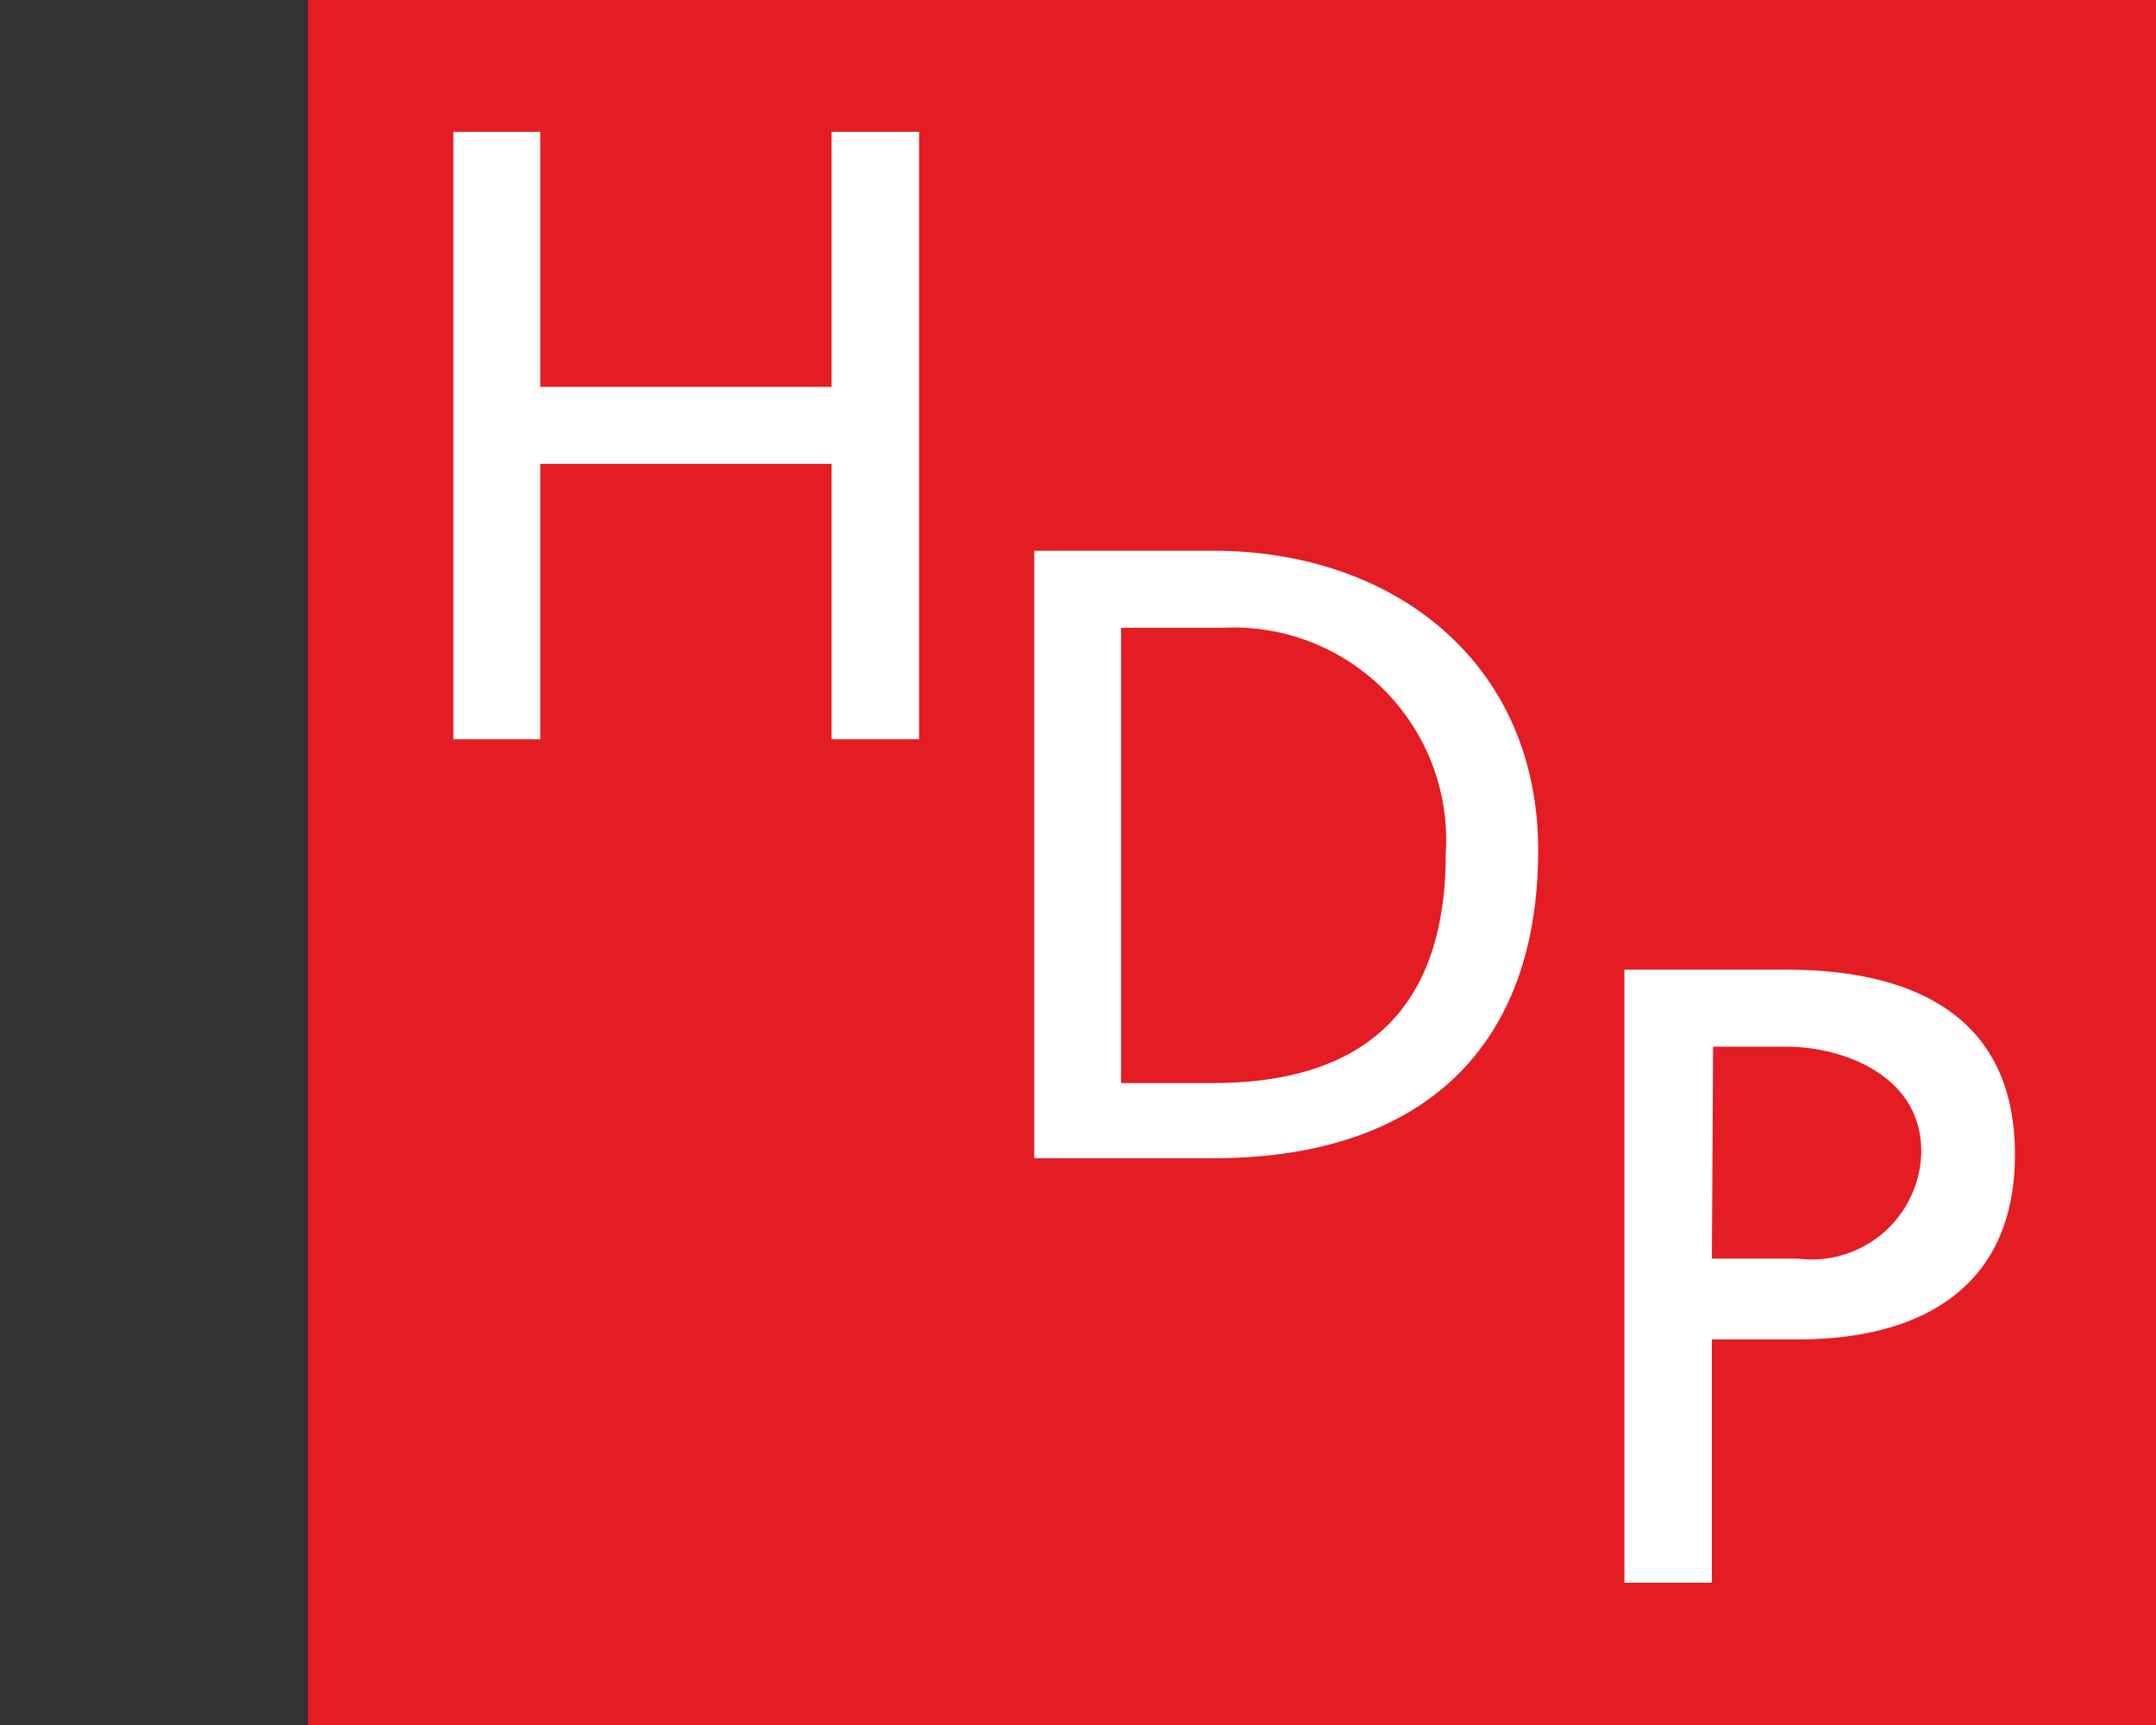
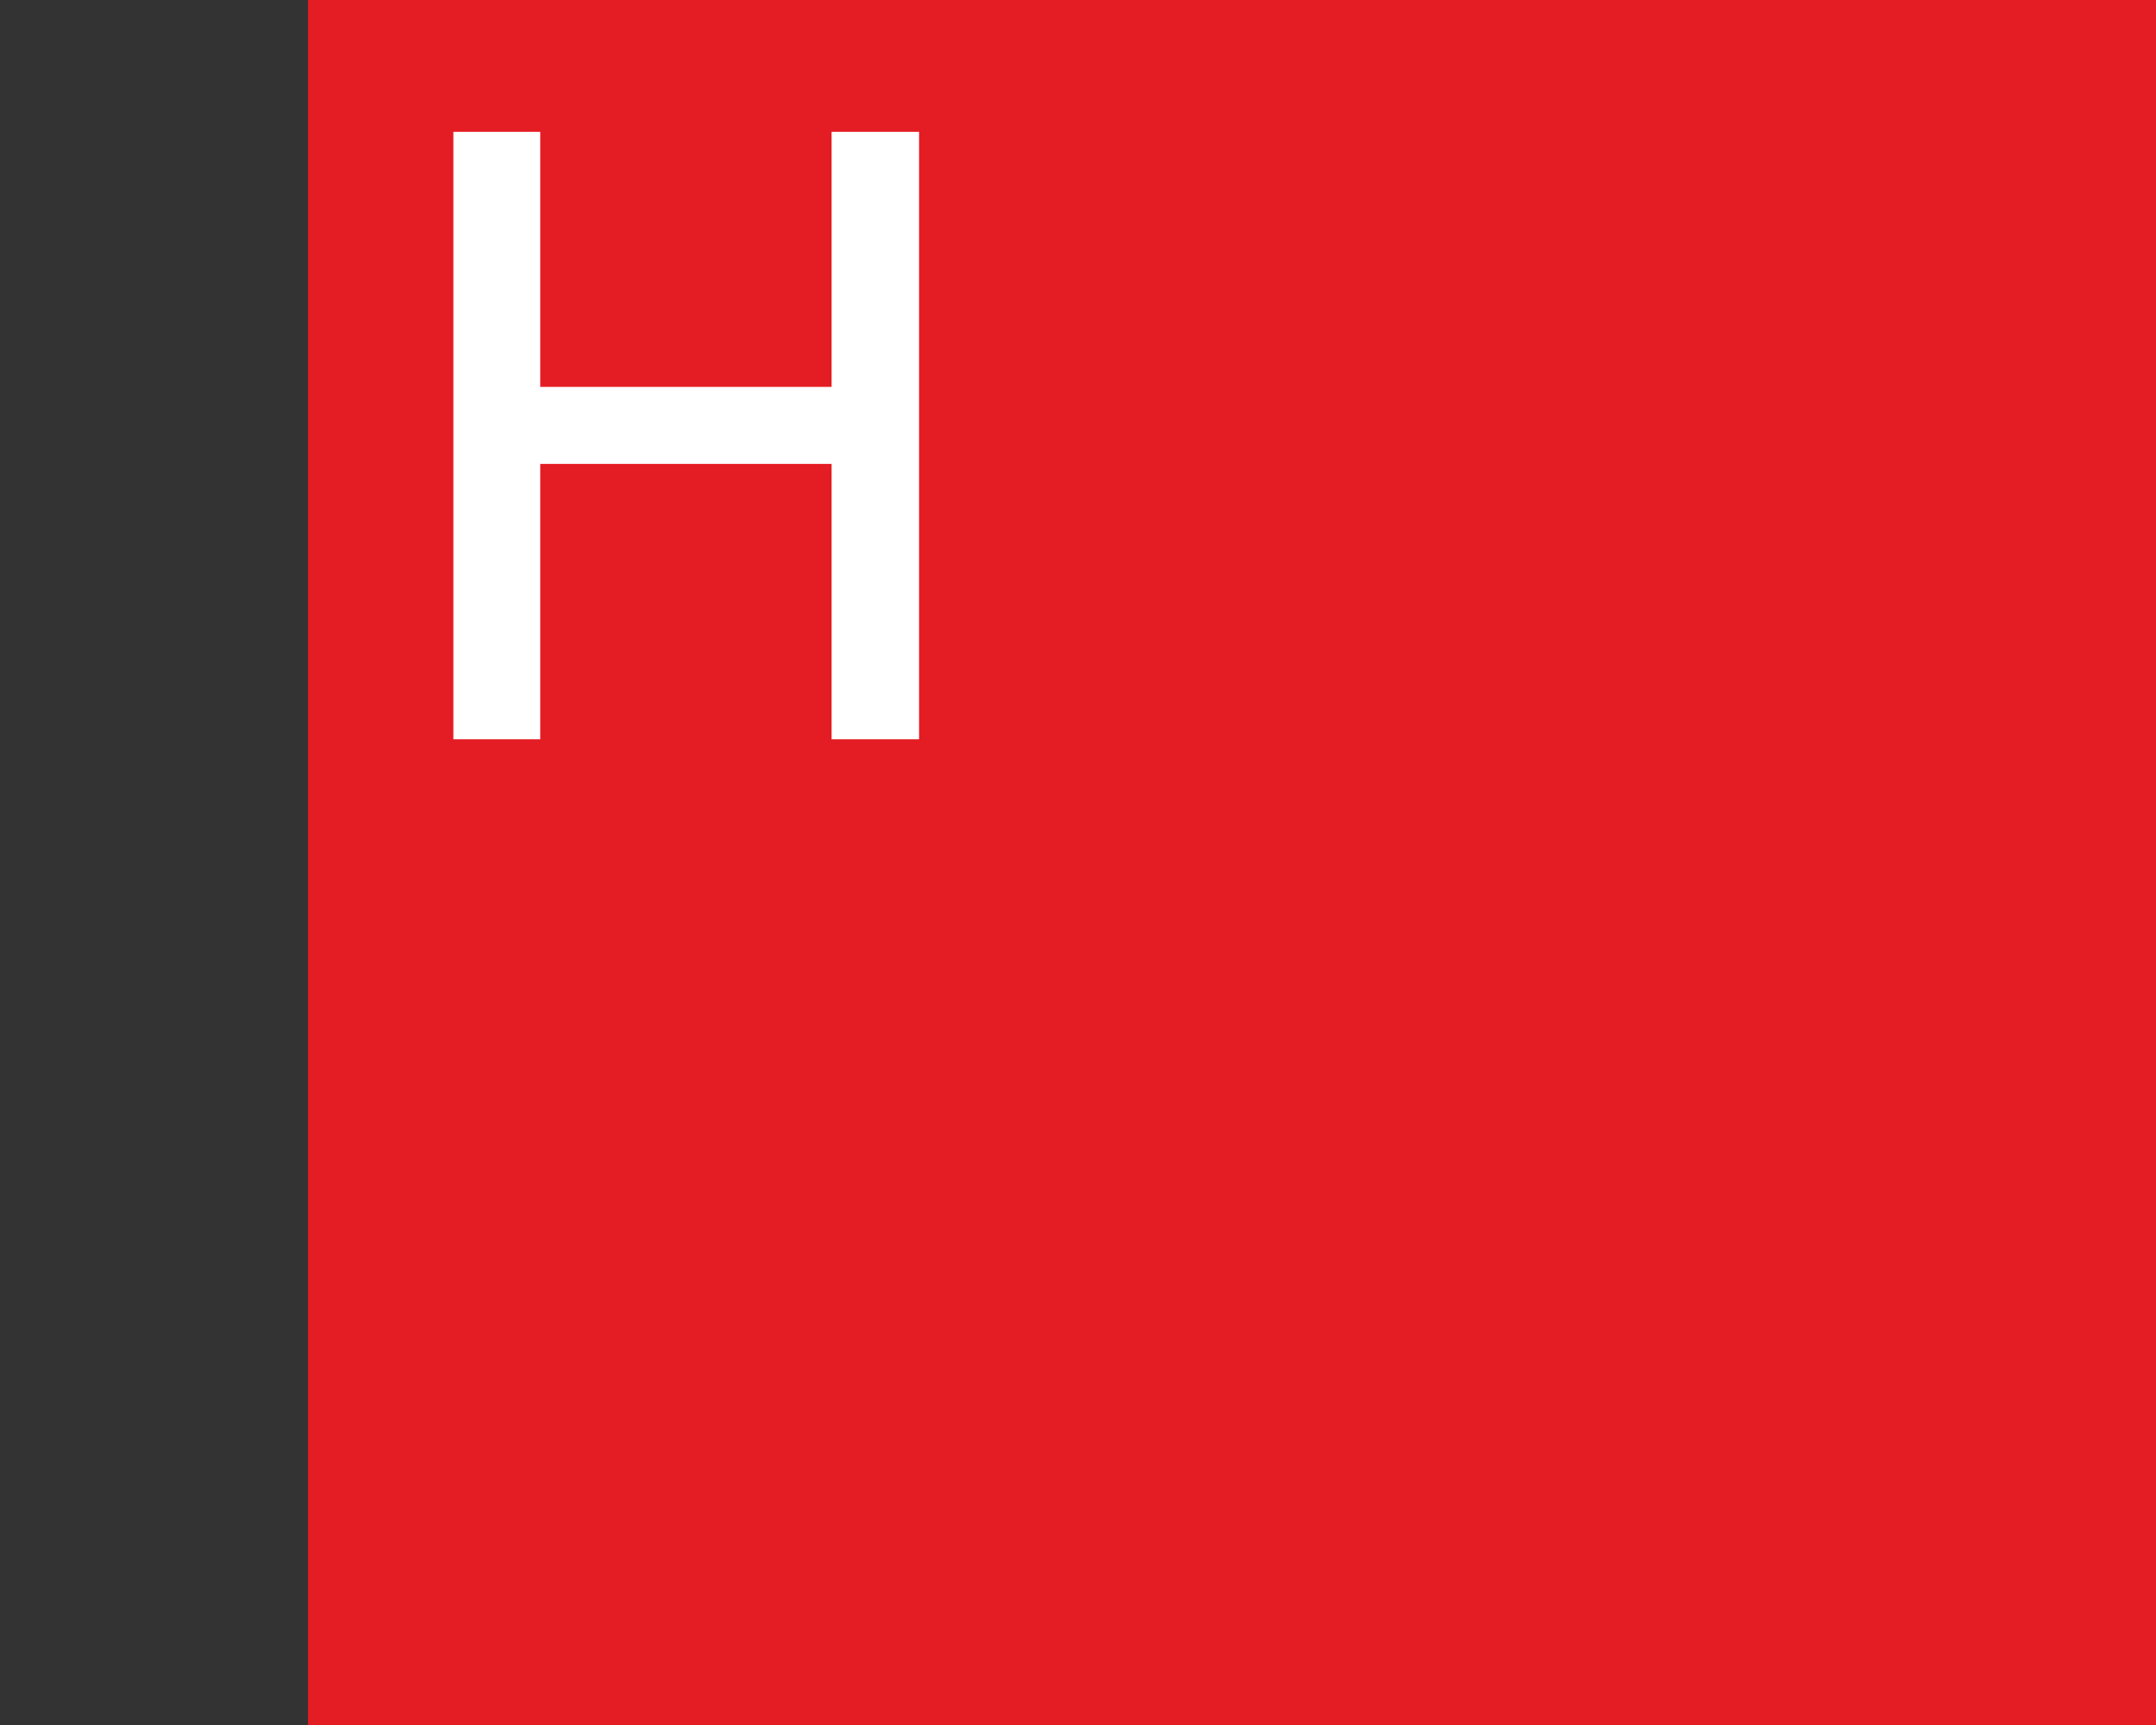
<svg xmlns="http://www.w3.org/2000/svg" id="b2b244e5-b6af-48b7-9367-f3db8ffa7615" data-name="Calque 1" width="35" height="28" viewBox="0 0 35 28">
  <rect x="0" y="0" width="35" height="28" fill="#333333" stroke="none" />
  <title>logo-cp-hamel-dion-parenteau-S</title>
  <rect x="5" width="30" height="28.01" fill="#e41c23" />
  <path d="M7.36,2.14H8.77V6.28H13.5V2.14h1.42V12H13.5V7.53H8.77V12H7.36Z" fill="#fff" />
-   <path d="M16.79,8.94H19.7c2.93,0,5.27,1.82,5.27,4.86,0,3.31-2,5-5.27,5H16.79Zm1.41,8.64h1.49c2.43,0,3.78-1.17,3.78-3.72a3.45,3.45,0,0,0-3.61-3.67H18.2Z" fill="#fff" />
-   <path d="M26.37,15.74H29c2,0,3.71.71,3.71,3s-1.71,3-3.5,3H27.79v3.95H26.37Zm1.42,4.69h1.4a1.78,1.78,0,0,0,2-1.74c0-1.25-1.3-1.7-2.18-1.7h-1.2Z" fill="#fff" />
</svg>